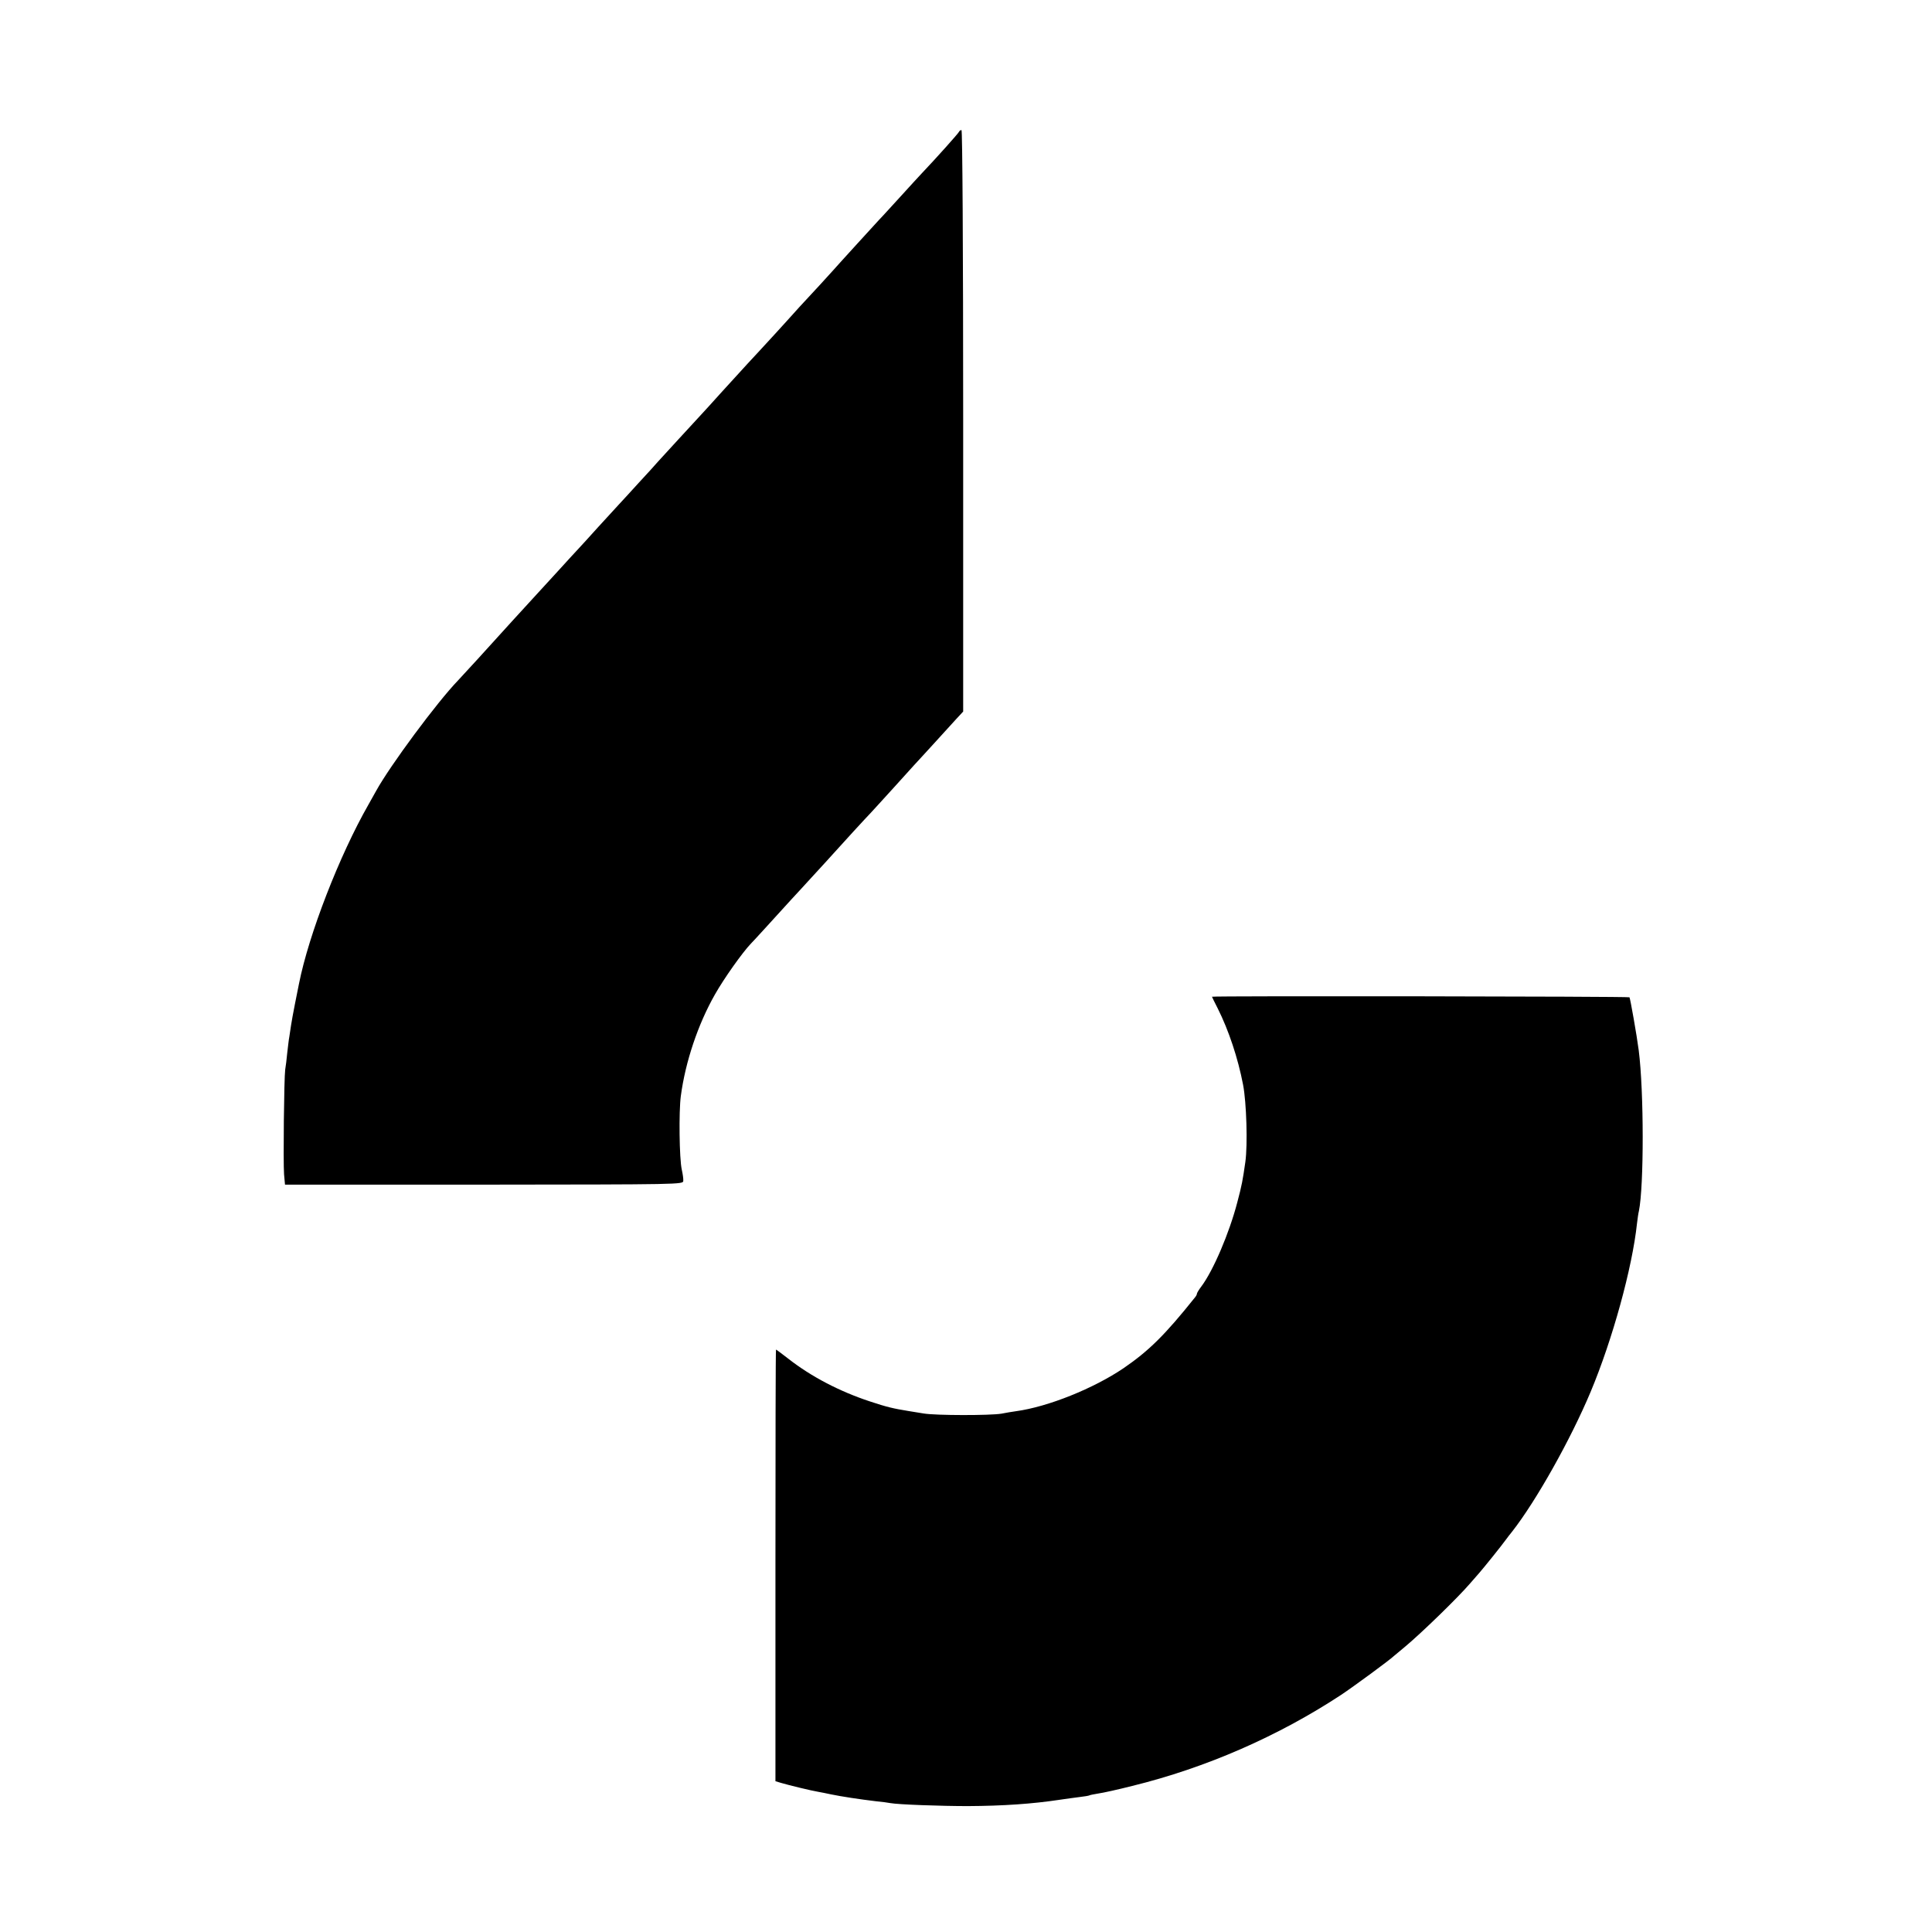
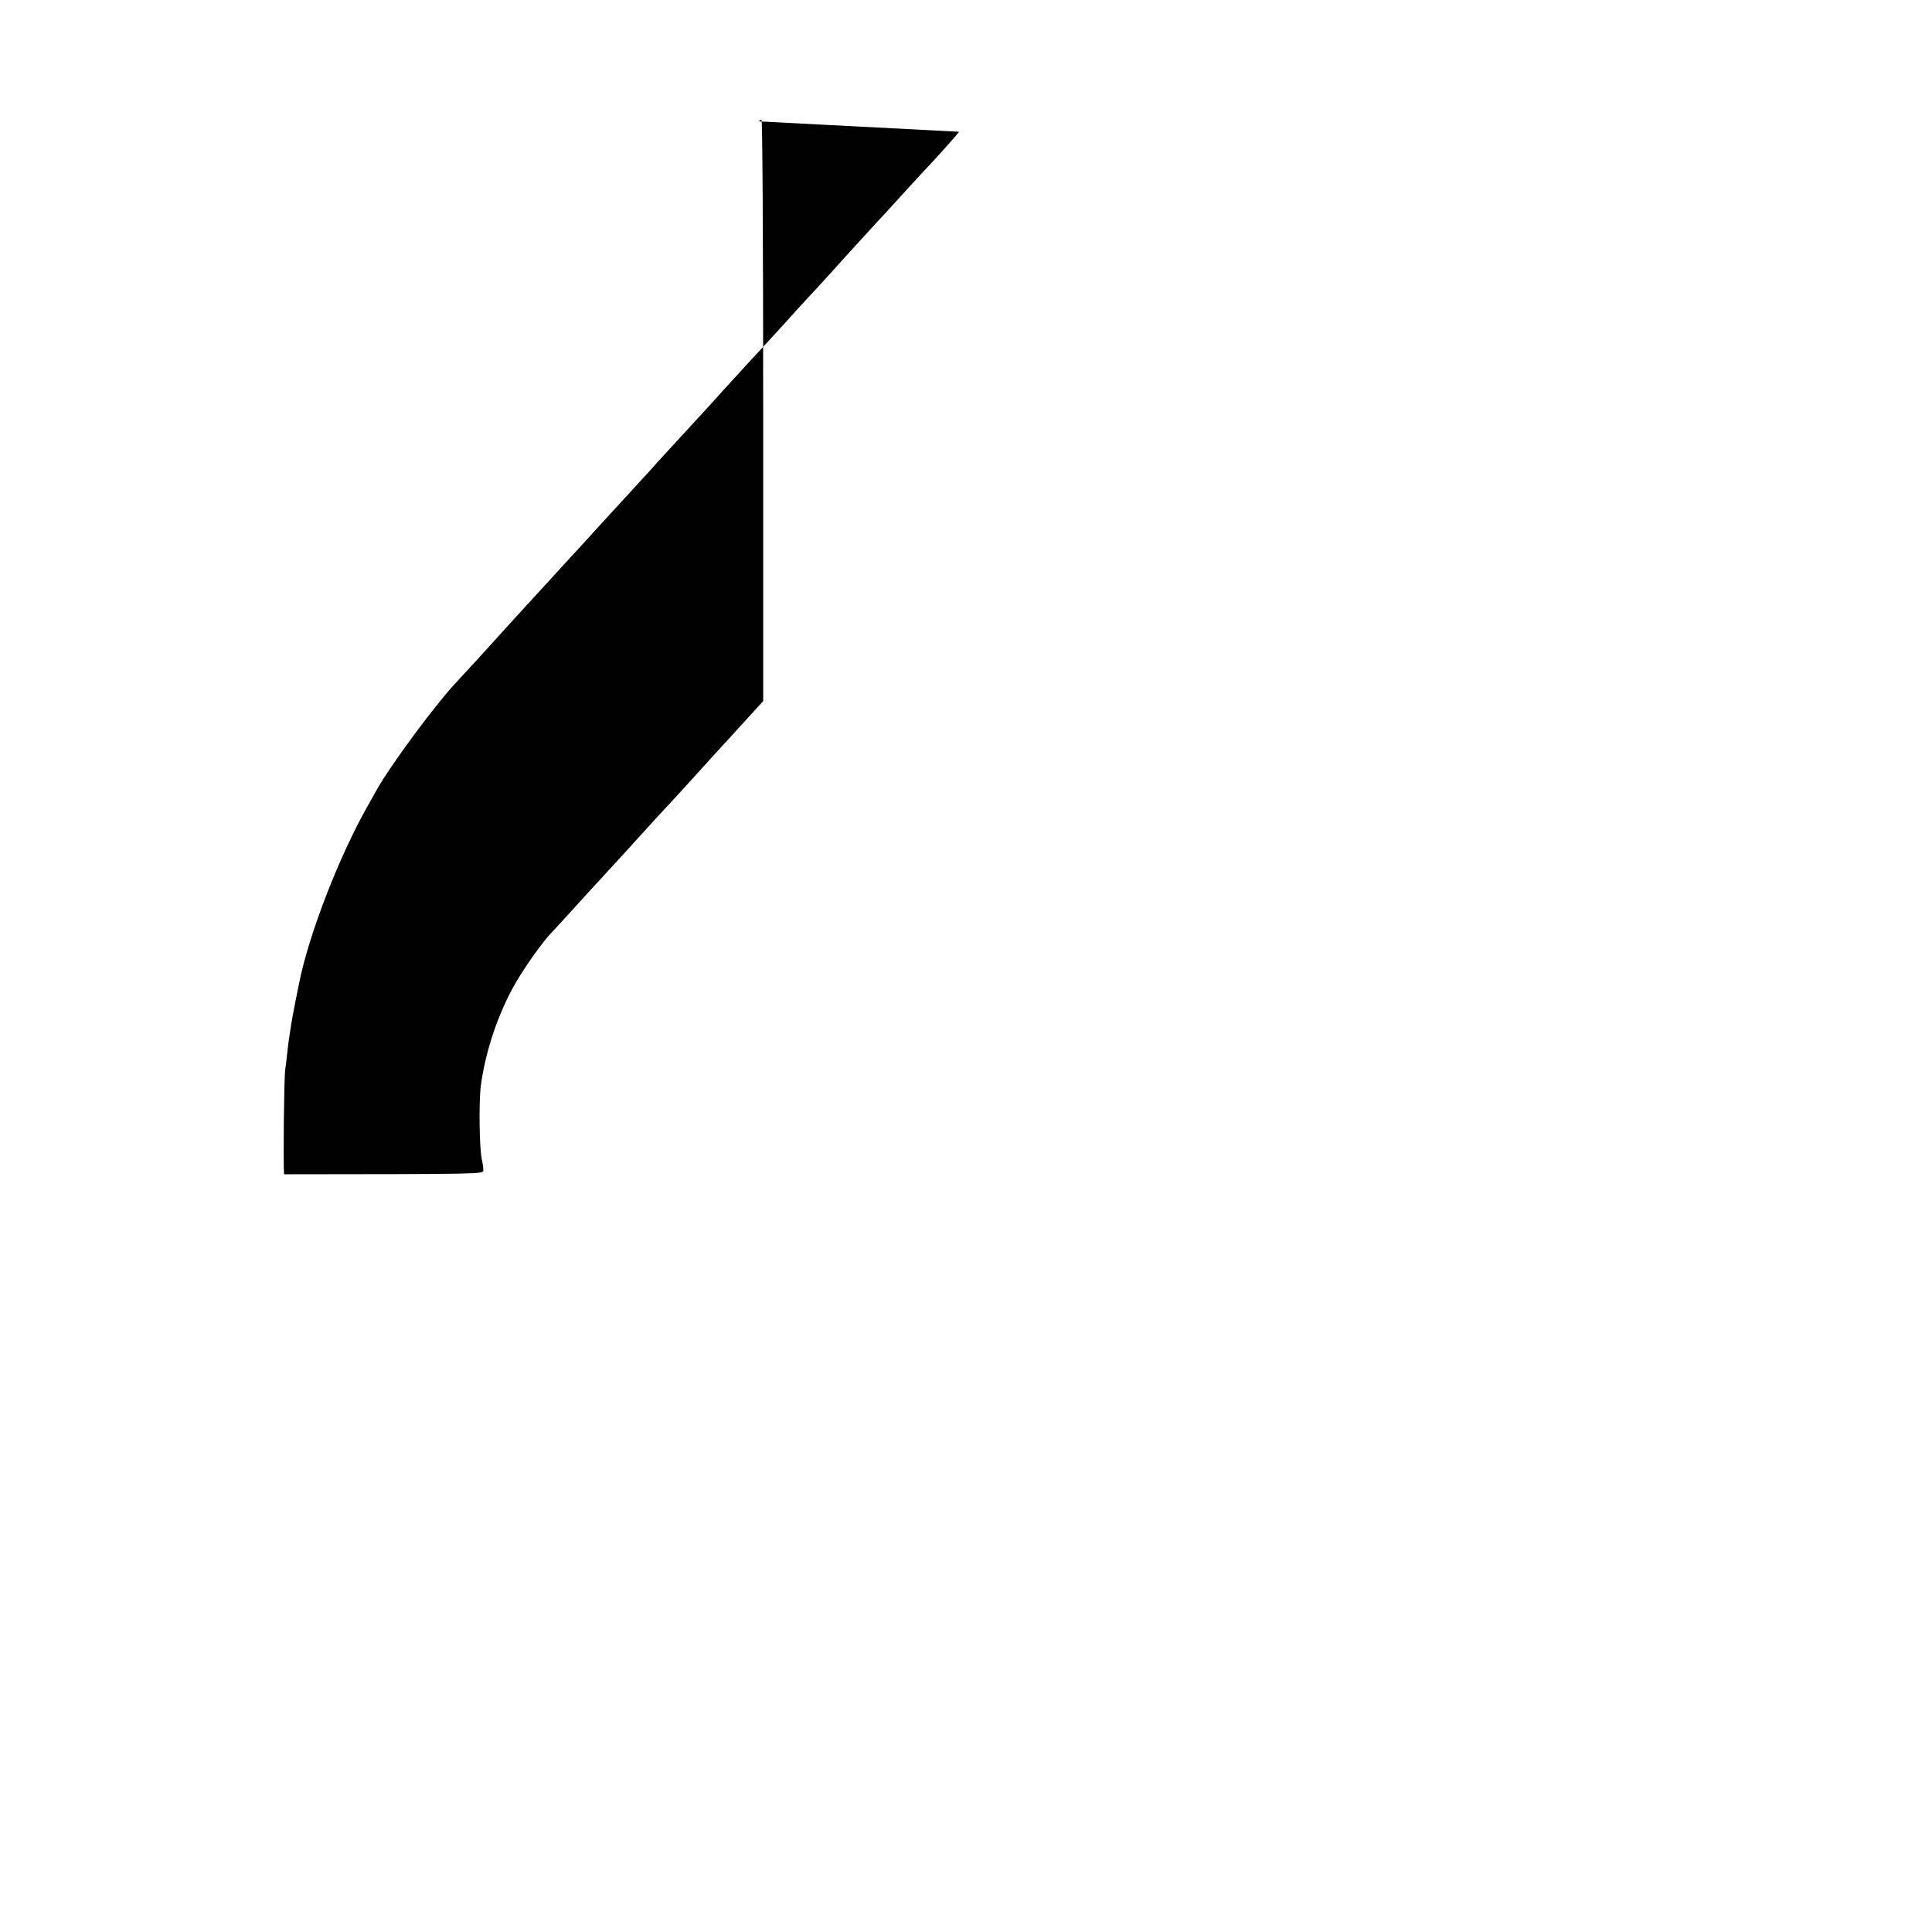
<svg xmlns="http://www.w3.org/2000/svg" version="1.0" width="1025pt" height="1025pt" viewBox="0 0 1025 1025" preserveAspectRatio="xMidYMid meet">
  <g transform="translate(0,1025) scale(0.1,-0.1)" fill="#000000" stroke="none">
-     <path d="M5088 9551 c-3 -8 -121 -140 -198 -221 -14 -15 -63 -68 -110 -120 -47 -51 -98 -108 -115 -125 -48 -52 -188 -206 -207 -227 -9 -11 -57 -63 -105 -116 -48 -52 -99 -107 -112 -121 -94 -105 -191 -210 -216 -237 -30 -32 -58 -62 -199 -217 -44 -49 -93 -103 -110 -121 -17 -18 -69 -75 -116 -126 -47 -51 -96 -105 -109 -119 -12 -14 -57 -64 -100 -110 -42 -46 -91 -100 -110 -120 -18 -20 -68 -74 -110 -120 -42 -47 -87 -96 -101 -111 -14 -15 -63 -68 -110 -120 -47 -51 -96 -105 -110 -120 -54 -59 -199 -217 -317 -348 -43 -47 -90 -98 -104 -113 -110 -114 -359 -450 -433 -584 -9 -16 -28 -50 -42 -75 -153 -268 -316 -687 -368 -950 -3 -14 -12 -61 -21 -105 -9 -44 -18 -96 -21 -115 -3 -19 -7 -46 -9 -60 -3 -14 -7 -52 -11 -85 -3 -33 -8 -73 -11 -90 -6 -44 -11 -490 -6 -555 l5 -55 1056 0 c1041 1 1057 1 1057 20 1 11 -3 38 -8 60 -13 58 -16 308 -5 390 24 181 91 381 181 539 48 85 146 223 191 270 18 18 114 124 217 237 13 14 65 70 114 124 50 54 97 106 105 115 28 32 185 203 201 219 8 9 60 65 115 126 54 60 106 117 114 126 8 8 53 58 100 109 47 52 102 112 122 134 l38 41 0 1543 c0 928 -4 1542 -9 1542 -5 0 -11 -4 -13 -9z" />
-     <path d="M6430 4962 c0 -1 14 -30 31 -63 58 -116 107 -263 134 -404 18 -94 25 -317 12 -410 -14 -97 -18 -121 -43 -215 -42 -161 -127 -361 -191 -446 -13 -17 -23 -34 -23 -38 0 -4 -4 -12 -10 -19 -159 -199 -244 -283 -378 -375 -159 -108 -402 -206 -572 -229 -19 -3 -54 -8 -77 -13 -60 -10 -348 -10 -413 1 -30 5 -66 11 -80 13 -80 13 -115 21 -205 51 -161 53 -312 132 -432 226 -35 27 -64 49 -66 49 -2 0 -3 -515 -3 -1145 l0 -1145 30 -9 c40 -12 164 -42 196 -47 14 -2 45 -9 70 -14 53 -11 151 -26 235 -36 33 -3 68 -8 78 -10 42 -8 272 -16 412 -16 188 1 344 12 483 33 34 5 84 12 109 15 26 3 50 7 53 9 3 2 24 6 48 10 23 3 104 21 179 40 391 96 775 264 1108 483 66 44 257 184 281 207 6 5 33 28 60 50 86 72 277 257 344 335 12 14 34 39 48 55 22 25 115 140 144 180 4 6 18 24 31 40 126 161 309 486 416 741 116 277 221 658 246 894 3 25 7 54 10 65 27 132 27 635 -1 853 -10 78 -45 276 -49 281 -5 5 -2215 8 -2215 3z" />
+     <path d="M5088 9551 c-3 -8 -121 -140 -198 -221 -14 -15 -63 -68 -110 -120 -47 -51 -98 -108 -115 -125 -48 -52 -188 -206 -207 -227 -9 -11 -57 -63 -105 -116 -48 -52 -99 -107 -112 -121 -94 -105 -191 -210 -216 -237 -30 -32 -58 -62 -199 -217 -44 -49 -93 -103 -110 -121 -17 -18 -69 -75 -116 -126 -47 -51 -96 -105 -109 -119 -12 -14 -57 -64 -100 -110 -42 -46 -91 -100 -110 -120 -18 -20 -68 -74 -110 -120 -42 -47 -87 -96 -101 -111 -14 -15 -63 -68 -110 -120 -47 -51 -96 -105 -110 -120 -54 -59 -199 -217 -317 -348 -43 -47 -90 -98 -104 -113 -110 -114 -359 -450 -433 -584 -9 -16 -28 -50 -42 -75 -153 -268 -316 -687 -368 -950 -3 -14 -12 -61 -21 -105 -9 -44 -18 -96 -21 -115 -3 -19 -7 -46 -9 -60 -3 -14 -7 -52 -11 -85 -3 -33 -8 -73 -11 -90 -6 -44 -11 -490 -6 -555 c1041 1 1057 1 1057 20 1 11 -3 38 -8 60 -13 58 -16 308 -5 390 24 181 91 381 181 539 48 85 146 223 191 270 18 18 114 124 217 237 13 14 65 70 114 124 50 54 97 106 105 115 28 32 185 203 201 219 8 9 60 65 115 126 54 60 106 117 114 126 8 8 53 58 100 109 47 52 102 112 122 134 l38 41 0 1543 c0 928 -4 1542 -9 1542 -5 0 -11 -4 -13 -9z" />
  </g>
</svg>